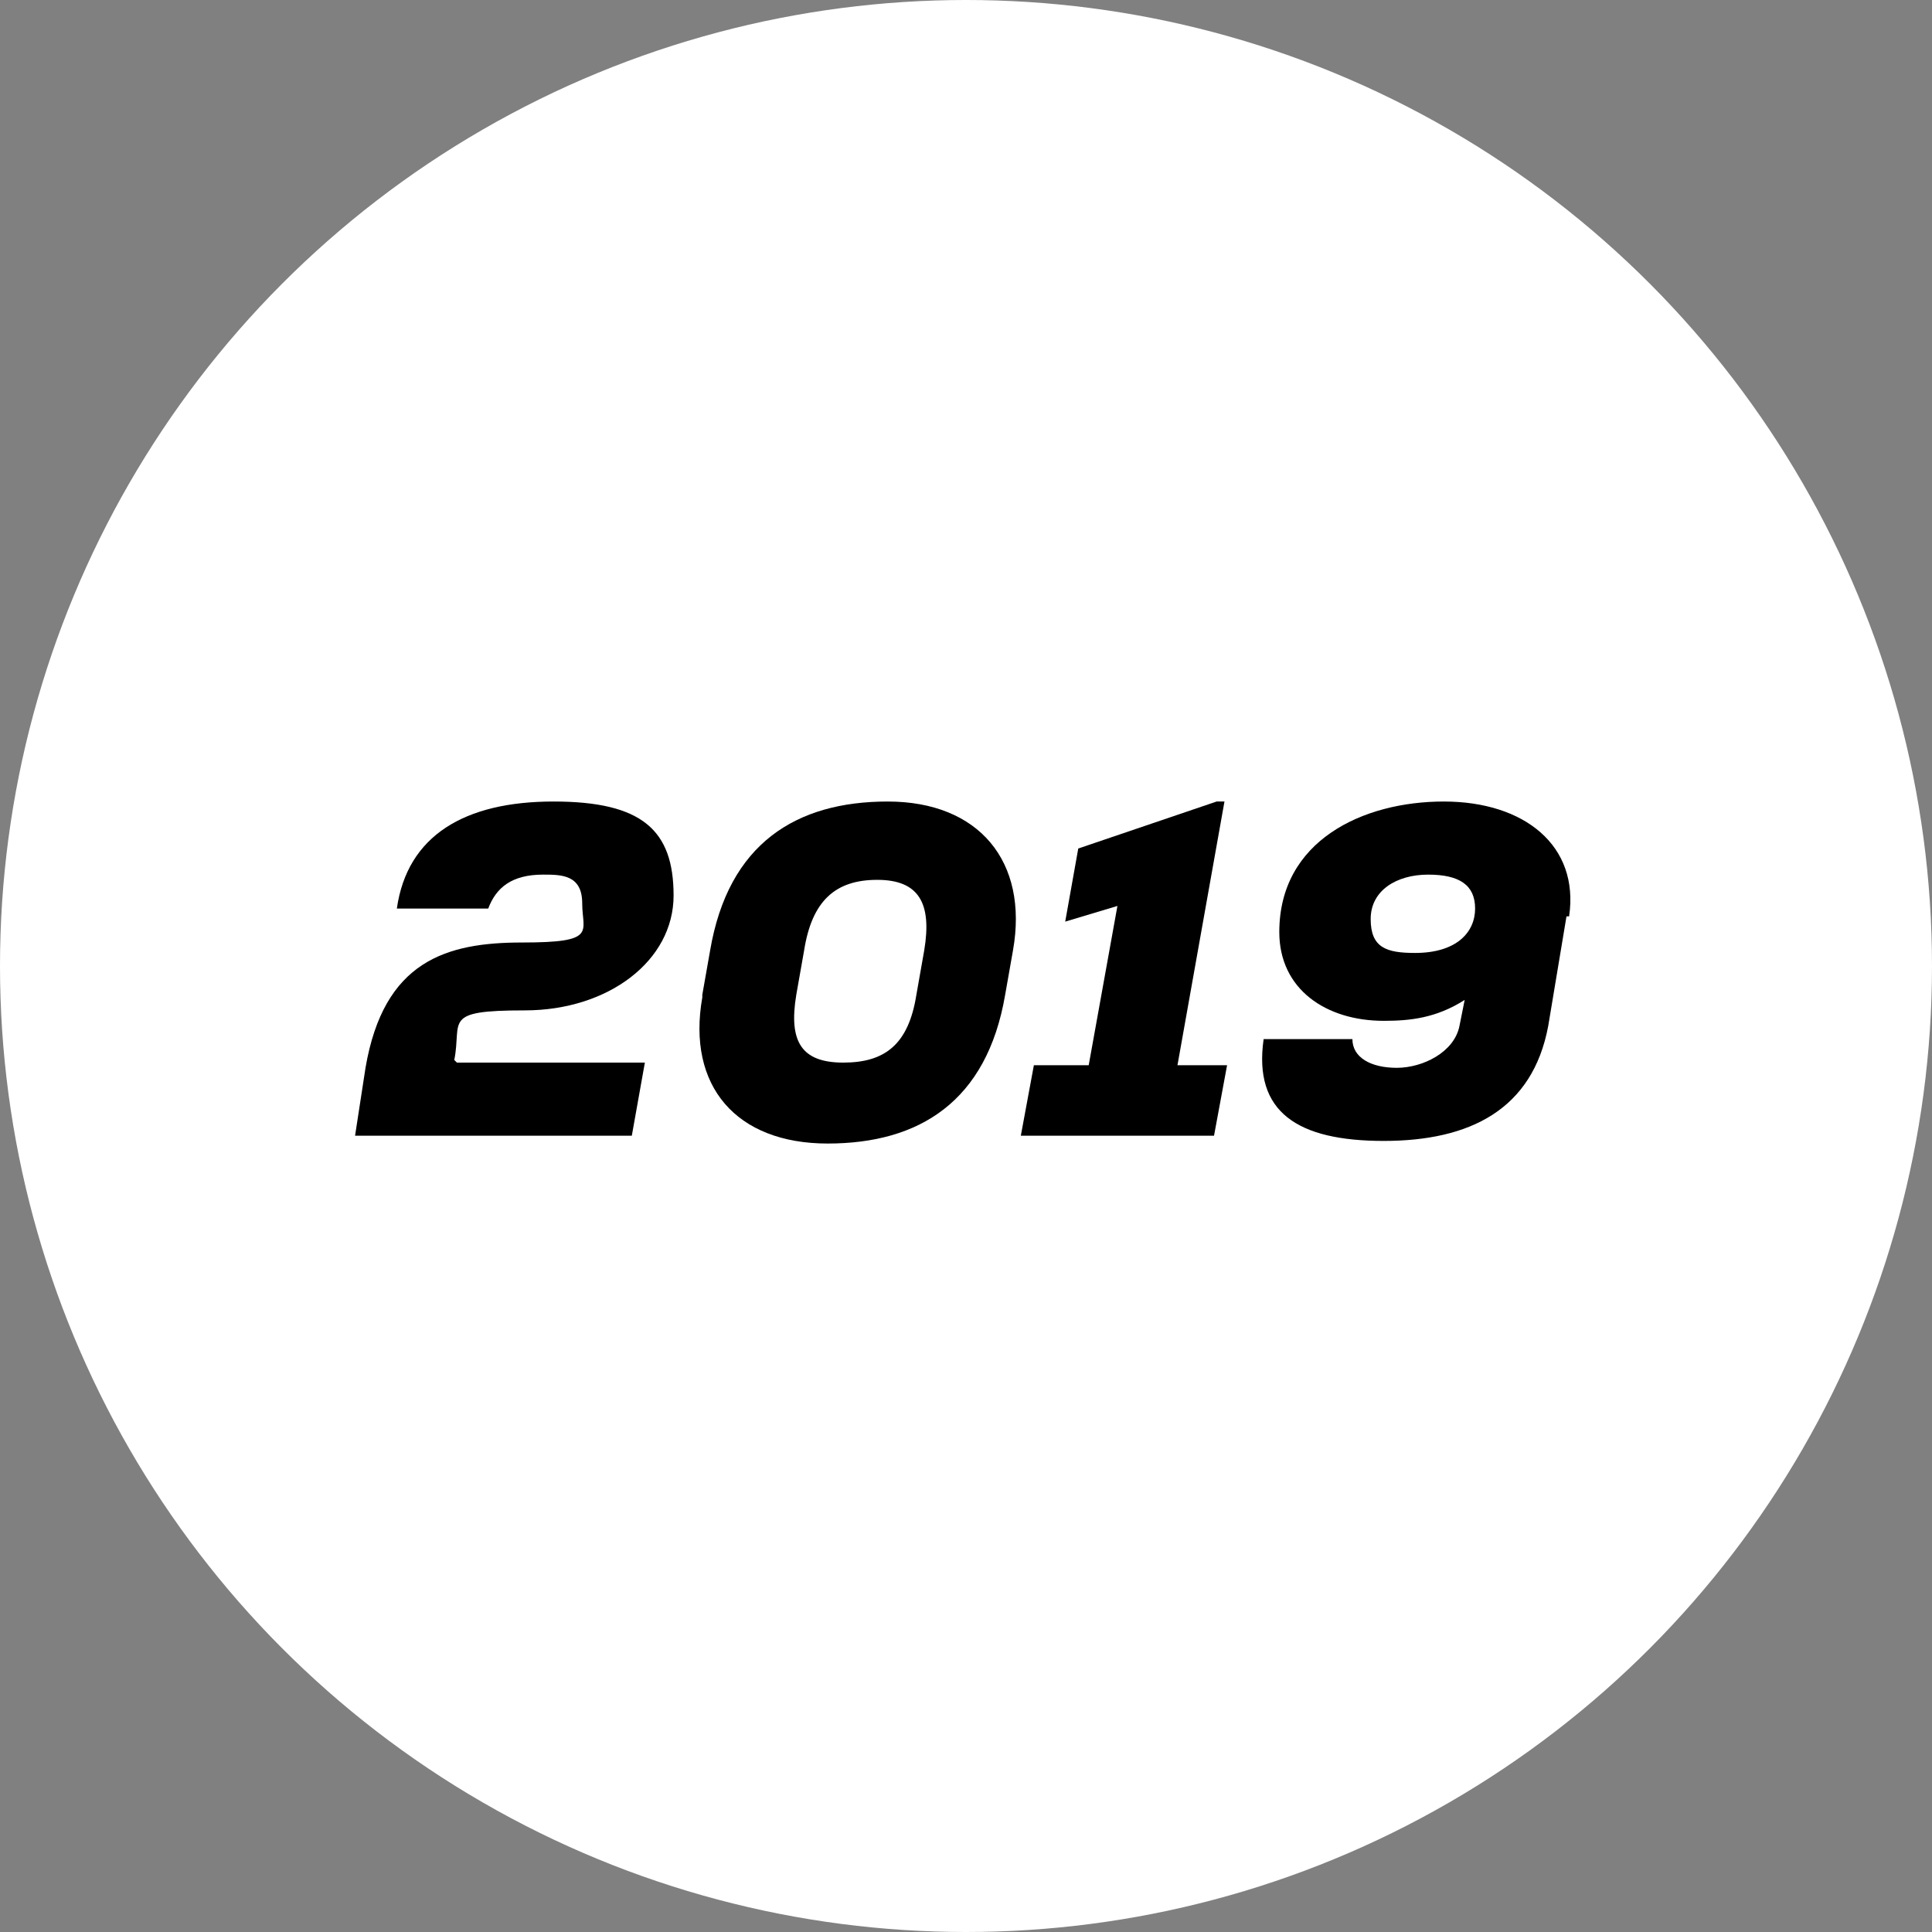
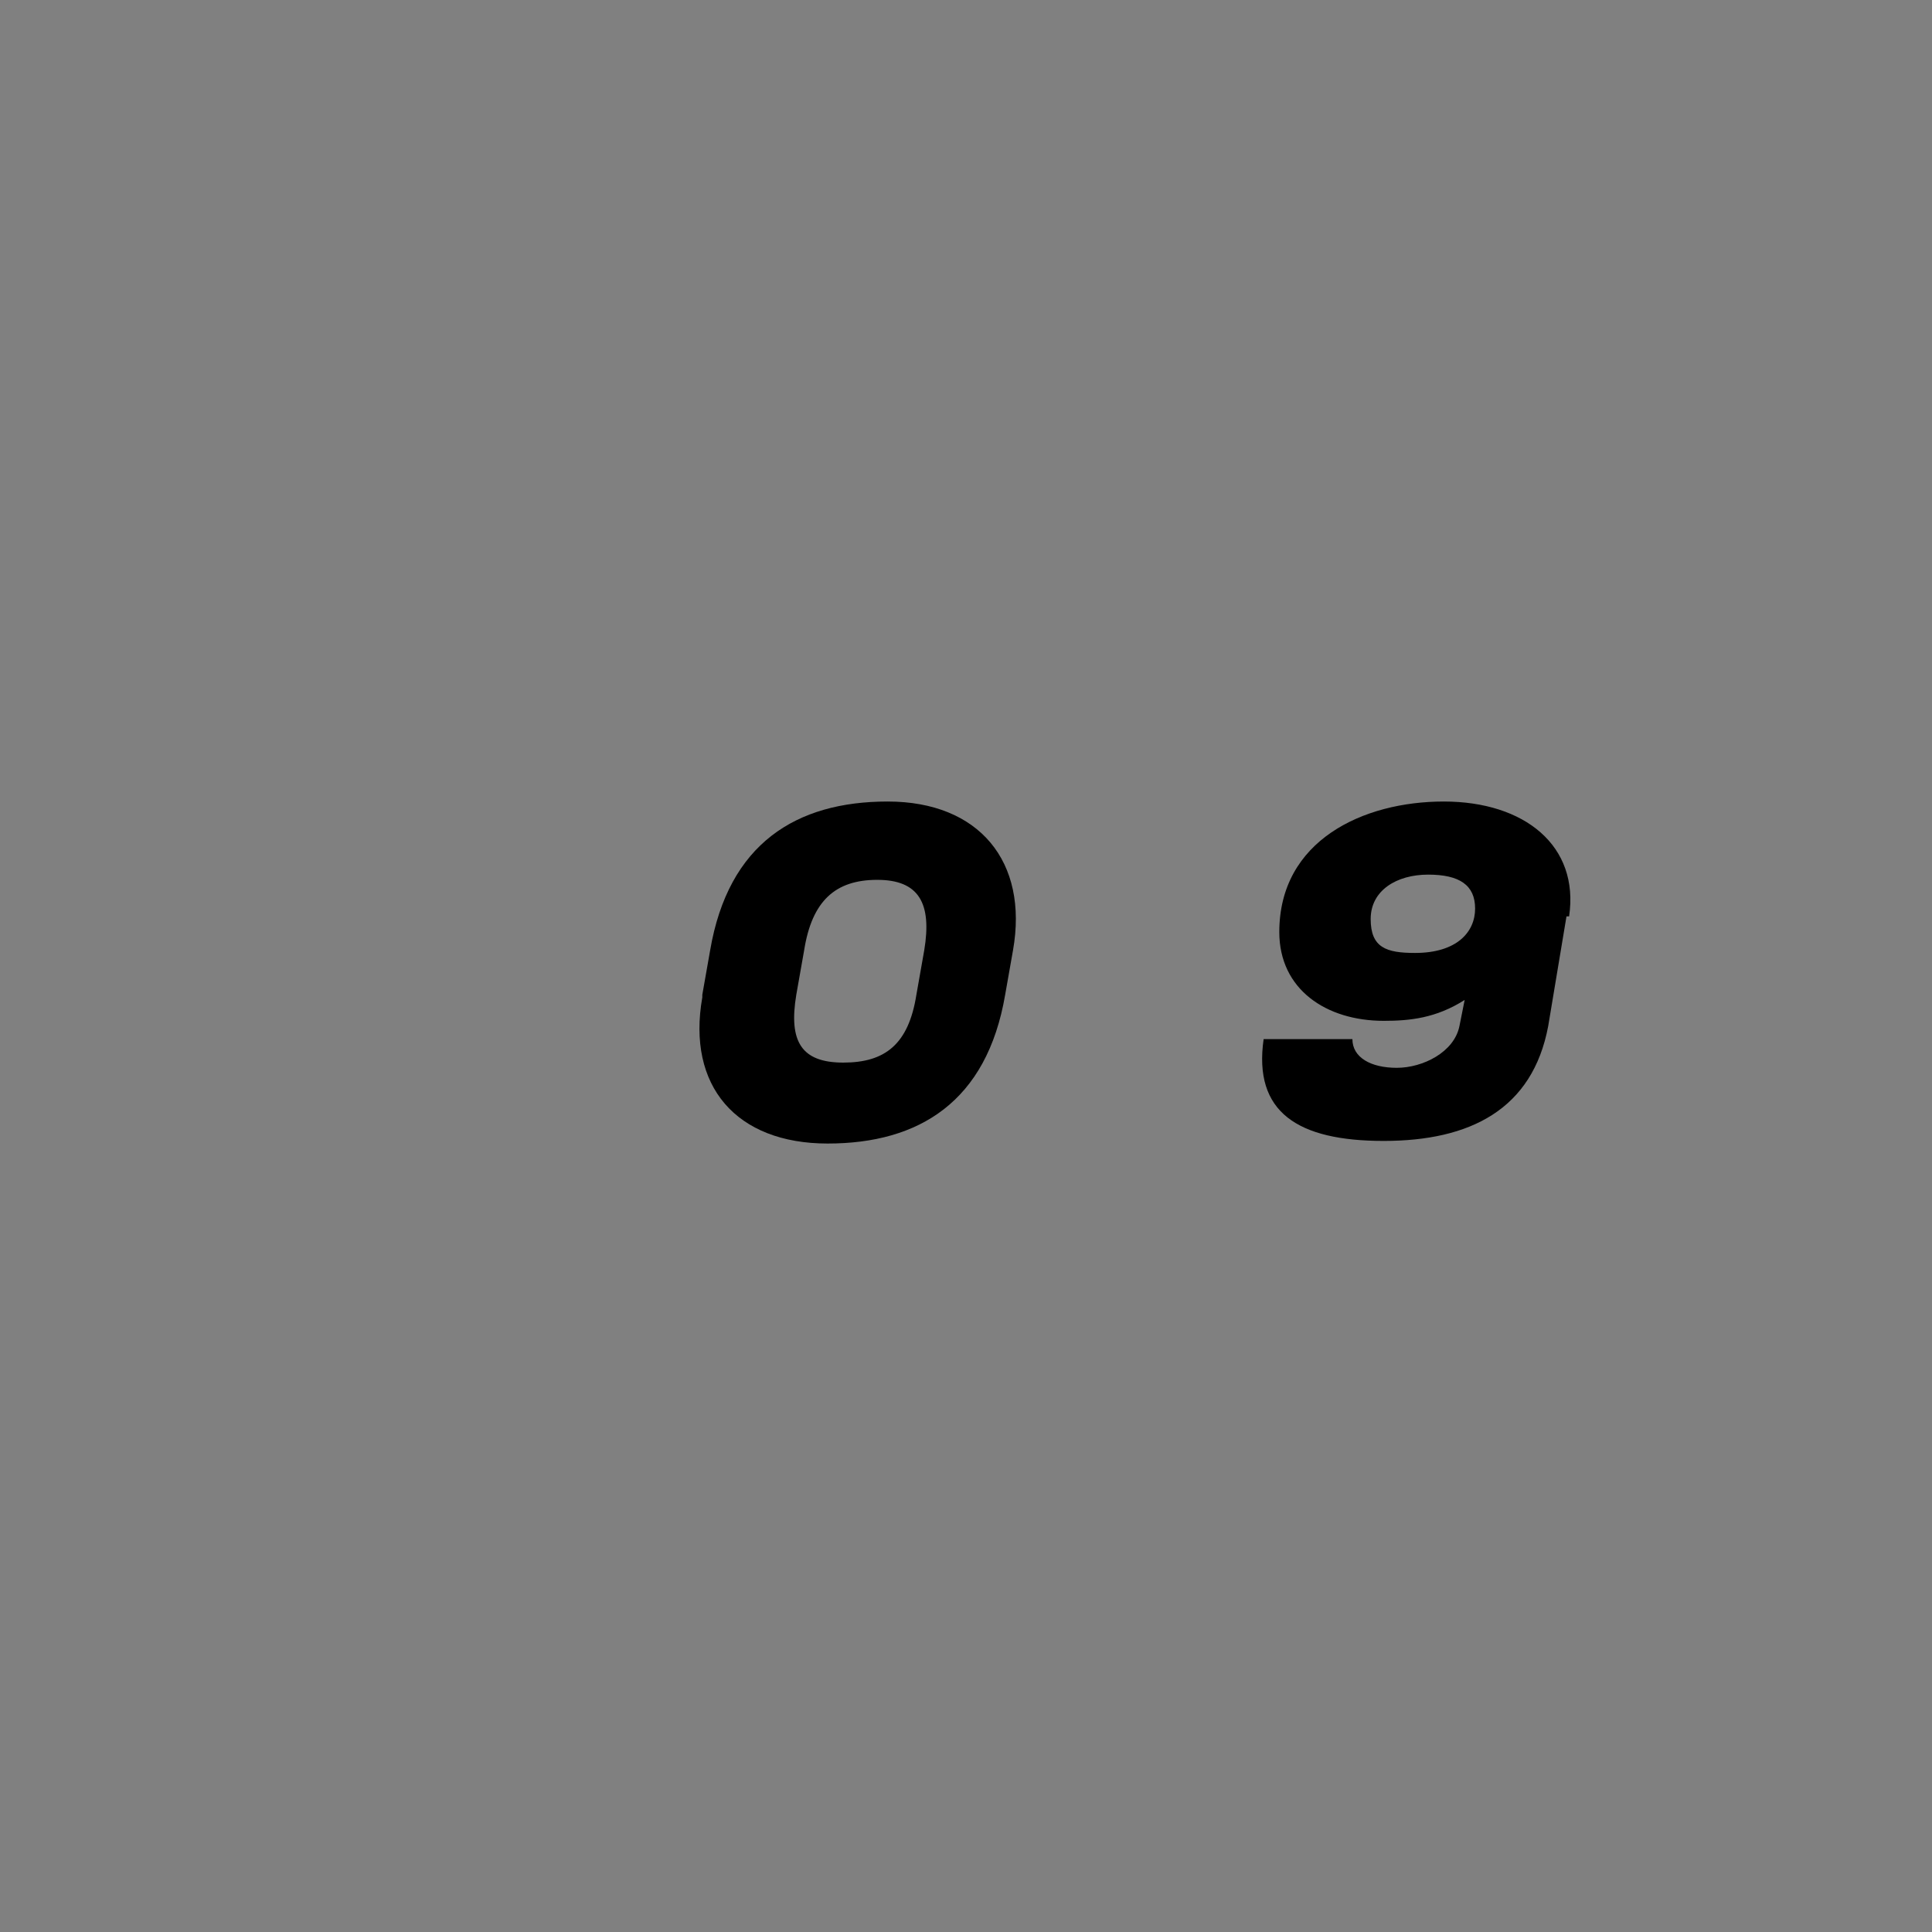
<svg xmlns="http://www.w3.org/2000/svg" id="Layer_1" version="1.1" viewBox="0 0 74 74">
  <rect x="0" y="0" width="74" height="74" fill="#808080" stroke="none" />
  <defs>
    <style>
      .st0 {
        isolation: isolate;
      }

      .st1 {
        fill: #fff;
      }
    </style>
  </defs>
  <g id="Group_132">
    <g id="Ellipse_61">
-       <circle class="st1" cx="37" cy="37" r="37" />
-     </g>
+       </g>
    <g id="_2019" class="st0">
      <g class="st0">
-         <path d="M17.5,40.7h7.2l-.5,2.8h-10.6l.4-2.6c.7-4.1,3.1-4.8,6-4.8s2.3-.4,2.3-1.5-.8-1.1-1.5-1.1c-1.2,0-1.8.5-2.1,1.3h-3.5c.4-2.8,2.6-4.1,6-4.1s4.6,1.1,4.6,3.6-2.5,4.4-5.7,4.4-2.4.4-2.7,1.9Z" />
        <path d="M26.9,38.1l.3-1.7c.7-4.1,3.3-5.7,6.8-5.7s5.4,2.3,4.8,5.7l-.3,1.7c-.7,4.1-3.3,5.7-6.8,5.7s-5.4-2.2-4.8-5.6ZM35.1,38.1l.3-1.7c.3-1.8-.2-2.7-1.8-2.7s-2.5.8-2.8,2.7l-.3,1.7c-.3,1.8.2,2.6,1.8,2.6s2.5-.7,2.8-2.6Z" />
-         <path d="M47,40.8l-.5,2.7h-7.4l.5-2.7h2.1l1.1-6.1-2,.6.5-2.8,5.3-1.8h.3l-1.8,10.1h1.9Z" />
        <path d="M60,35.1l-.7,4.2c-.6,3.2-3,4.4-6.3,4.4s-5-1.1-4.6-3.9h3.4c0,.7.7,1.1,1.7,1.1s2.2-.6,2.4-1.6l.2-1c-1.1.7-2.1.8-3.1.8-2.2,0-4-1.2-4-3.4,0-3.5,3.2-5,6.3-5s5.2,1.7,4.8,4.4ZM54.2,36.5c1.6,0,2.3-.8,2.3-1.7s-.6-1.3-1.8-1.3-2.2.6-2.2,1.7.6,1.3,1.7,1.3Z" />
      </g>
    </g>
  </g>
</svg>